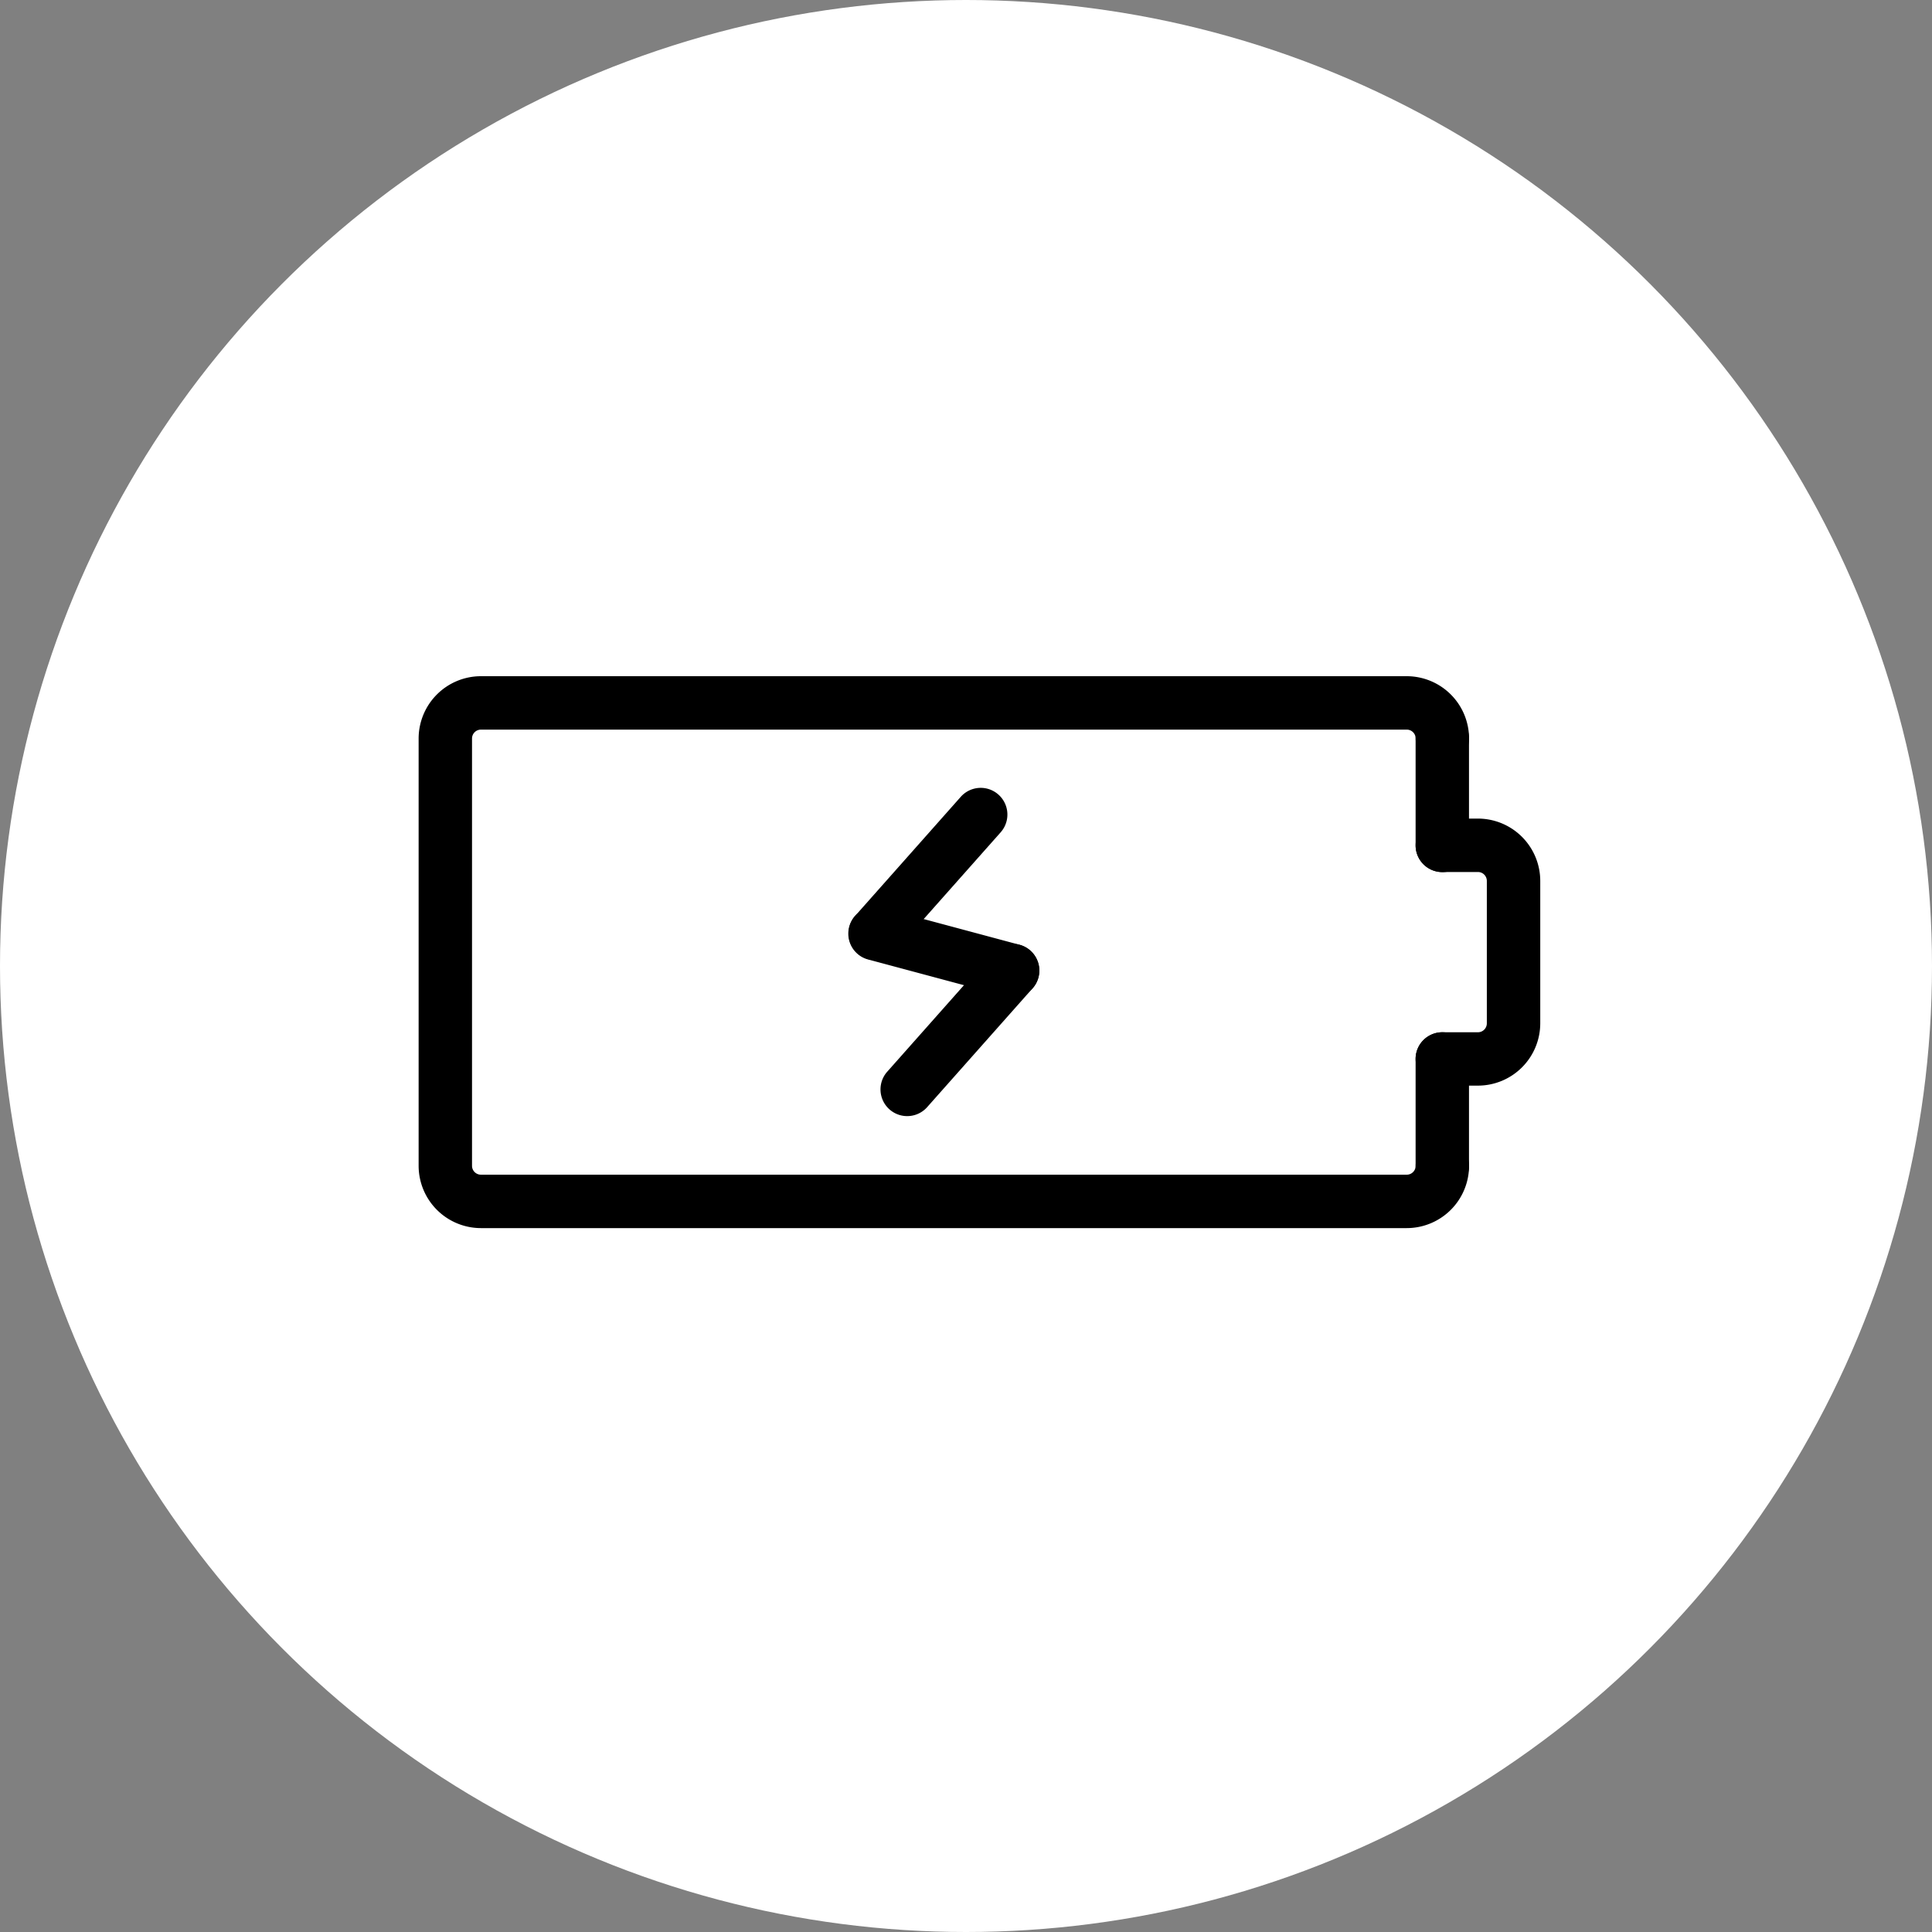
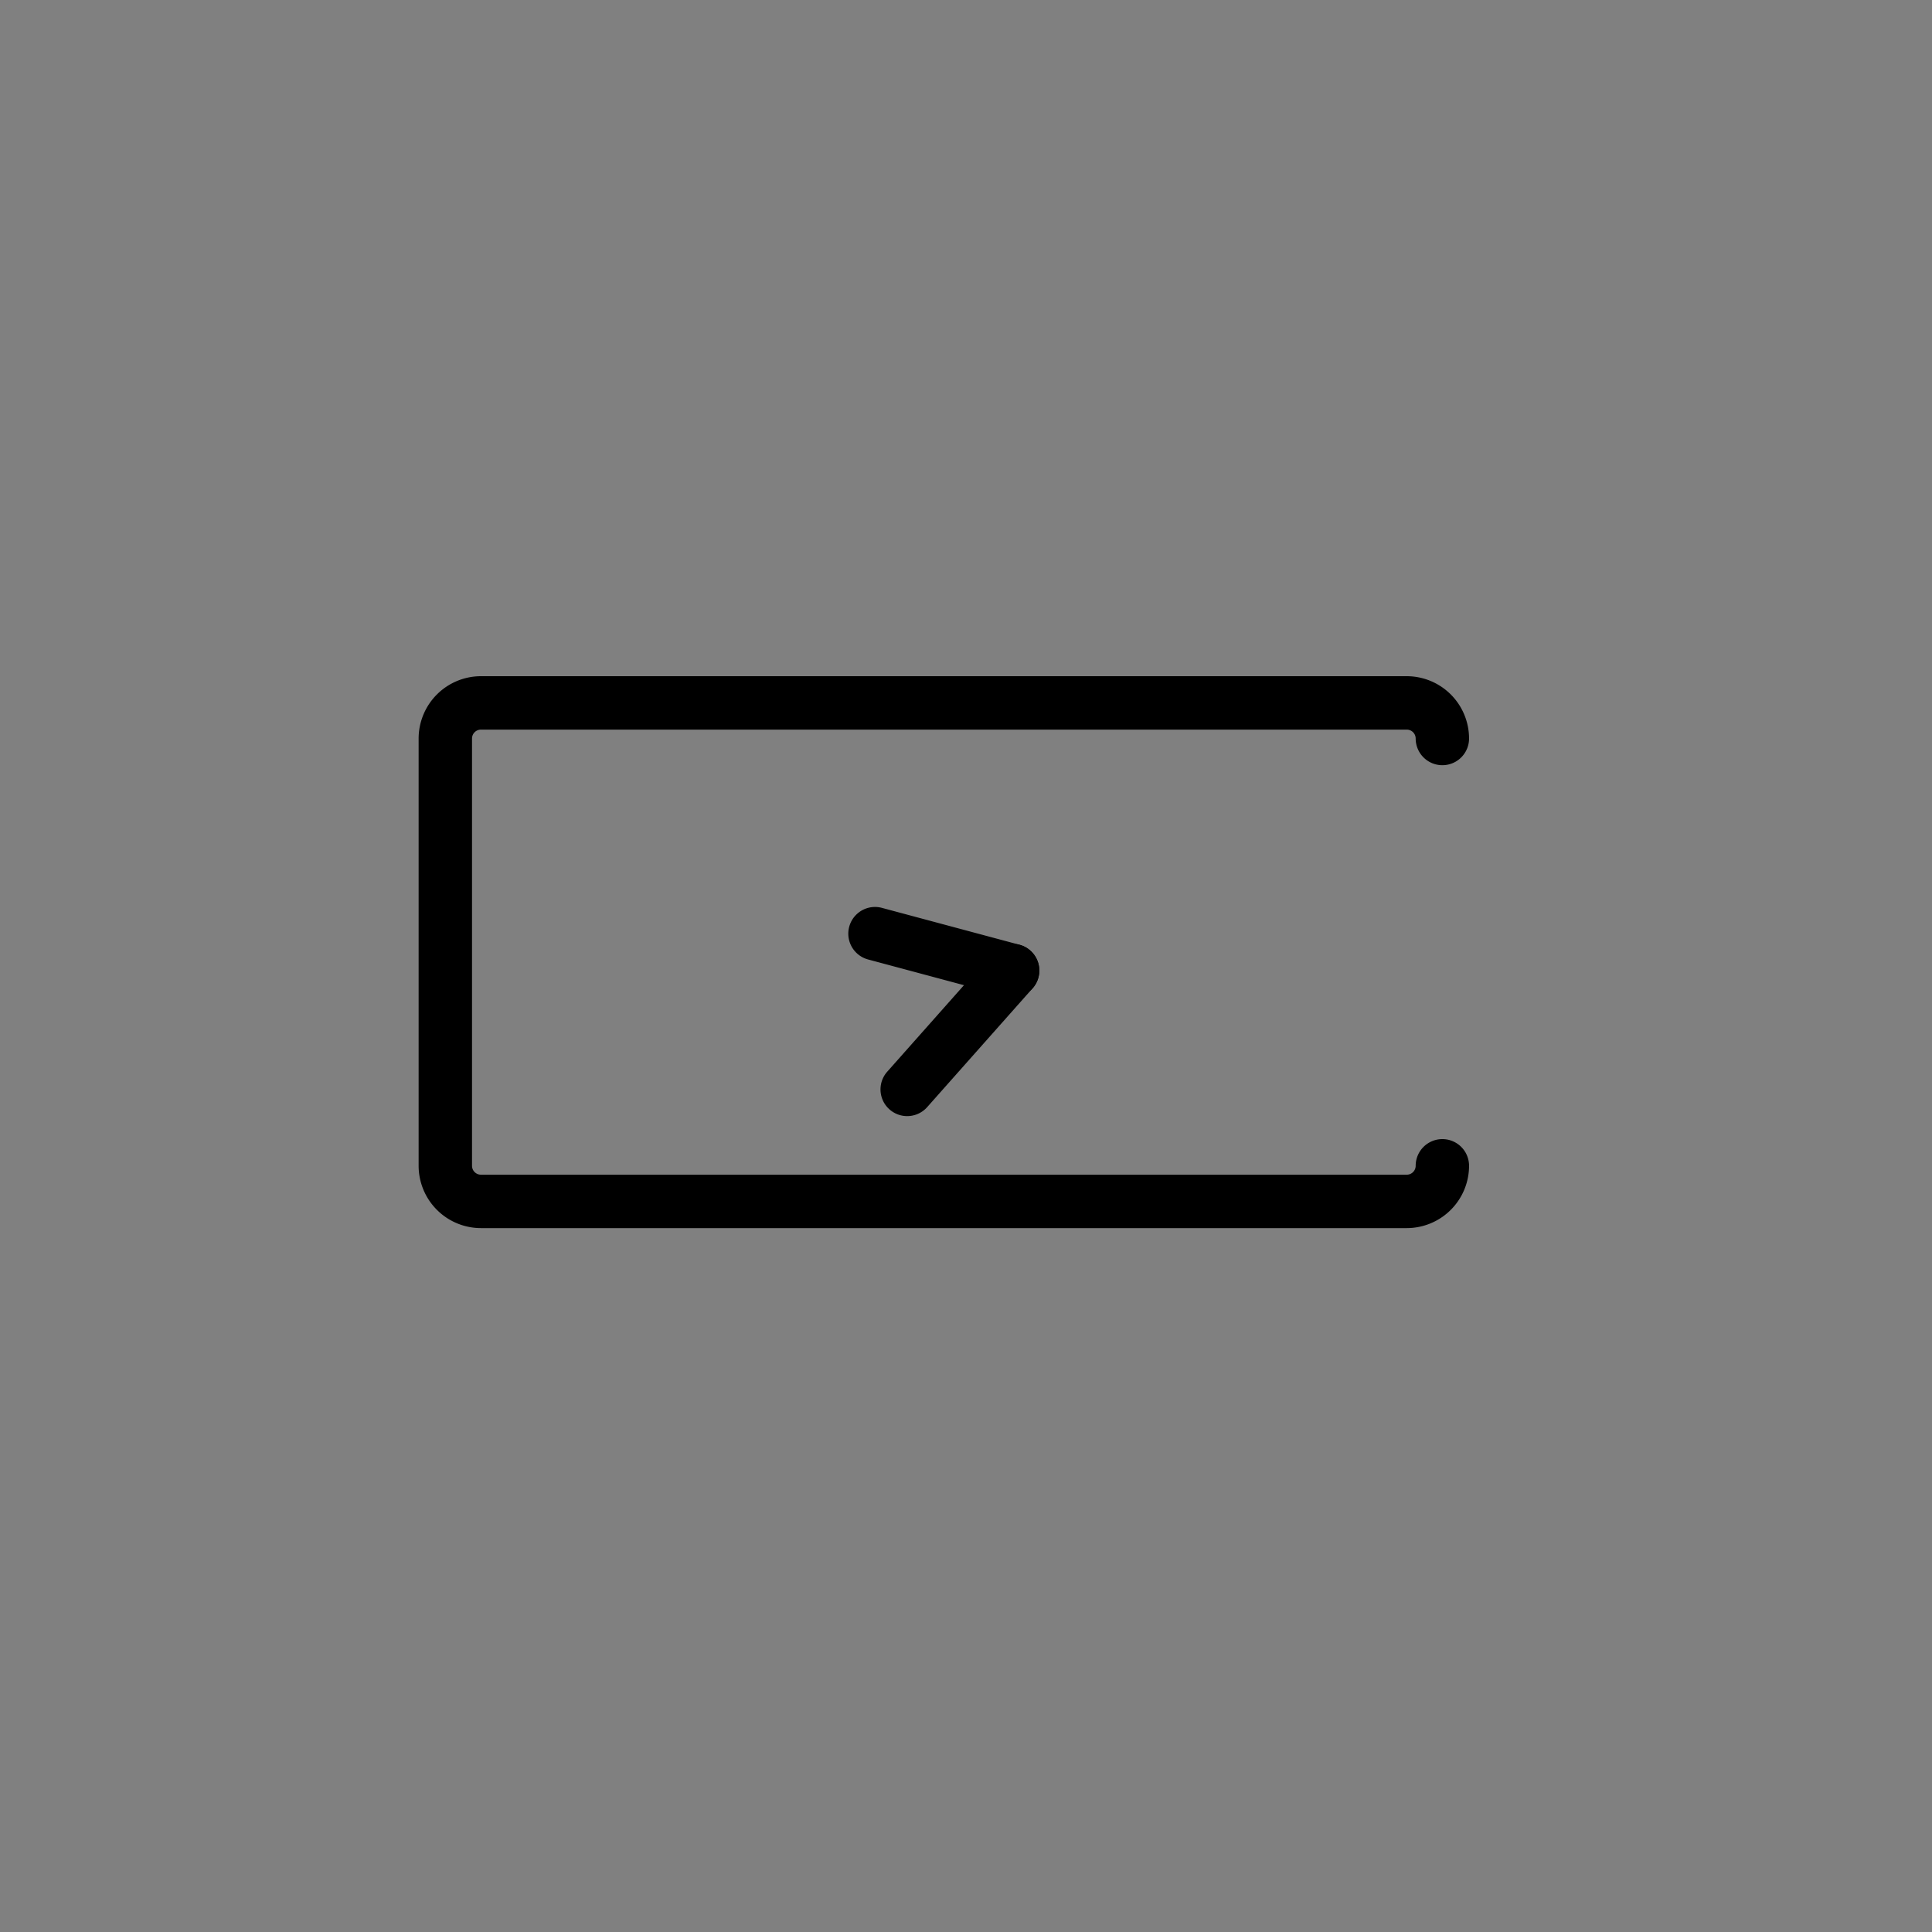
<svg xmlns="http://www.w3.org/2000/svg" width="60" height="60" viewBox="0 0 60 60">
  <rect x="0" y="0" width="60" height="60" fill="#808080" stroke="none" />
  <g id="Icon_Power" data-name="Icon/Power" transform="translate(-3.5 -26)">
-     <circle id="Ellipse_26" data-name="Ellipse 26" cx="30" cy="30" r="30" transform="translate(3.5 26)" fill="#fff" />
    <g id="Icon_Power-2" data-name="Icon/Power" transform="translate(2843.584 -2889.25) rotate(90)">
      <path id="Tracé_172" data-name="Tracé 172" d="M2951.455,2842.872h-13.27a1.937,1.937,0,0,1-1.935-1.935v-28.752a1.937,1.937,0,0,1,1.935-1.935.829.829,0,1,1,0,1.658.277.277,0,0,0-.276.277v28.752a.277.277,0,0,0,.276.277h13.27a.277.277,0,0,0,.276-.277v-28.752a.277.277,0,0,0-.276-.277.829.829,0,1,1,0-1.658,1.937,1.937,0,0,1,1.935,1.935v28.752A1.937,1.937,0,0,1,2951.455,2842.872Z" transform="translate(0 -15.789)" />
-       <path id="Tracé_173" data-name="Tracé 173" d="M2979.714,2796.121a.829.829,0,0,1-.829-.83v-1.106a.277.277,0,0,0-.277-.276h-4.423a.277.277,0,0,0-.277.276v1.106a.829.829,0,1,1-1.659,0v-1.106a1.937,1.937,0,0,1,1.935-1.935h4.423a1.937,1.937,0,0,1,1.935,1.935v1.106A.83.83,0,0,1,2979.714,2796.121Z" transform="translate(-31.577)" />
-       <path id="Ligne_558" data-name="Ligne 558" d="M-2.6-5.091H-5.921a.829.829,0,0,1-.829-.829.829.829,0,0,1,.829-.829H-2.6a.829.829,0,0,1,.829.829A.829.829,0,0,1-2.6-5.091Z" transform="translate(2944.106 2801.212)" />
-       <path id="Ligne_559" data-name="Ligne 559" d="M-2.6-5.091H-5.921a.829.829,0,0,1-.829-.829.829.829,0,0,1,.829-.829H-2.6a.829.829,0,0,1,.829.829A.829.829,0,0,1-2.6-5.091Z" transform="translate(2954.058 2801.212)" />
      <path id="Ligne_560" data-name="Ligne 560" d="M.829,6.082a.83.83,0,0,1-.741-1.2L2.3.459A.829.829,0,0,1,3.783,1.2L1.571,5.624A.829.829,0,0,1,.829,6.082Z" transform="matrix(-0.259, 0.966, -0.966, -0.259, 2950.681, 2809.195)" />
      <path id="Ligne_561" data-name="Ligne 561" d="M5.253,1.659H.829A.829.829,0,1,1,.829,0H5.253a.829.829,0,0,1,0,1.659Z" transform="matrix(-0.259, 0.966, -0.966, -0.259, 2946.408, 2808.05)" />
-       <path id="Ligne_562" data-name="Ligne 562" d="M.829,6.082a.83.83,0,0,1-.741-1.2L2.3.459A.829.829,0,0,1,3.783,1.2L1.571,5.624A.829.829,0,0,1,.829,6.082Z" transform="matrix(-0.259, 0.966, -0.966, -0.259, 2945.836, 2810.186)" />
    </g>
  </g>
</svg>